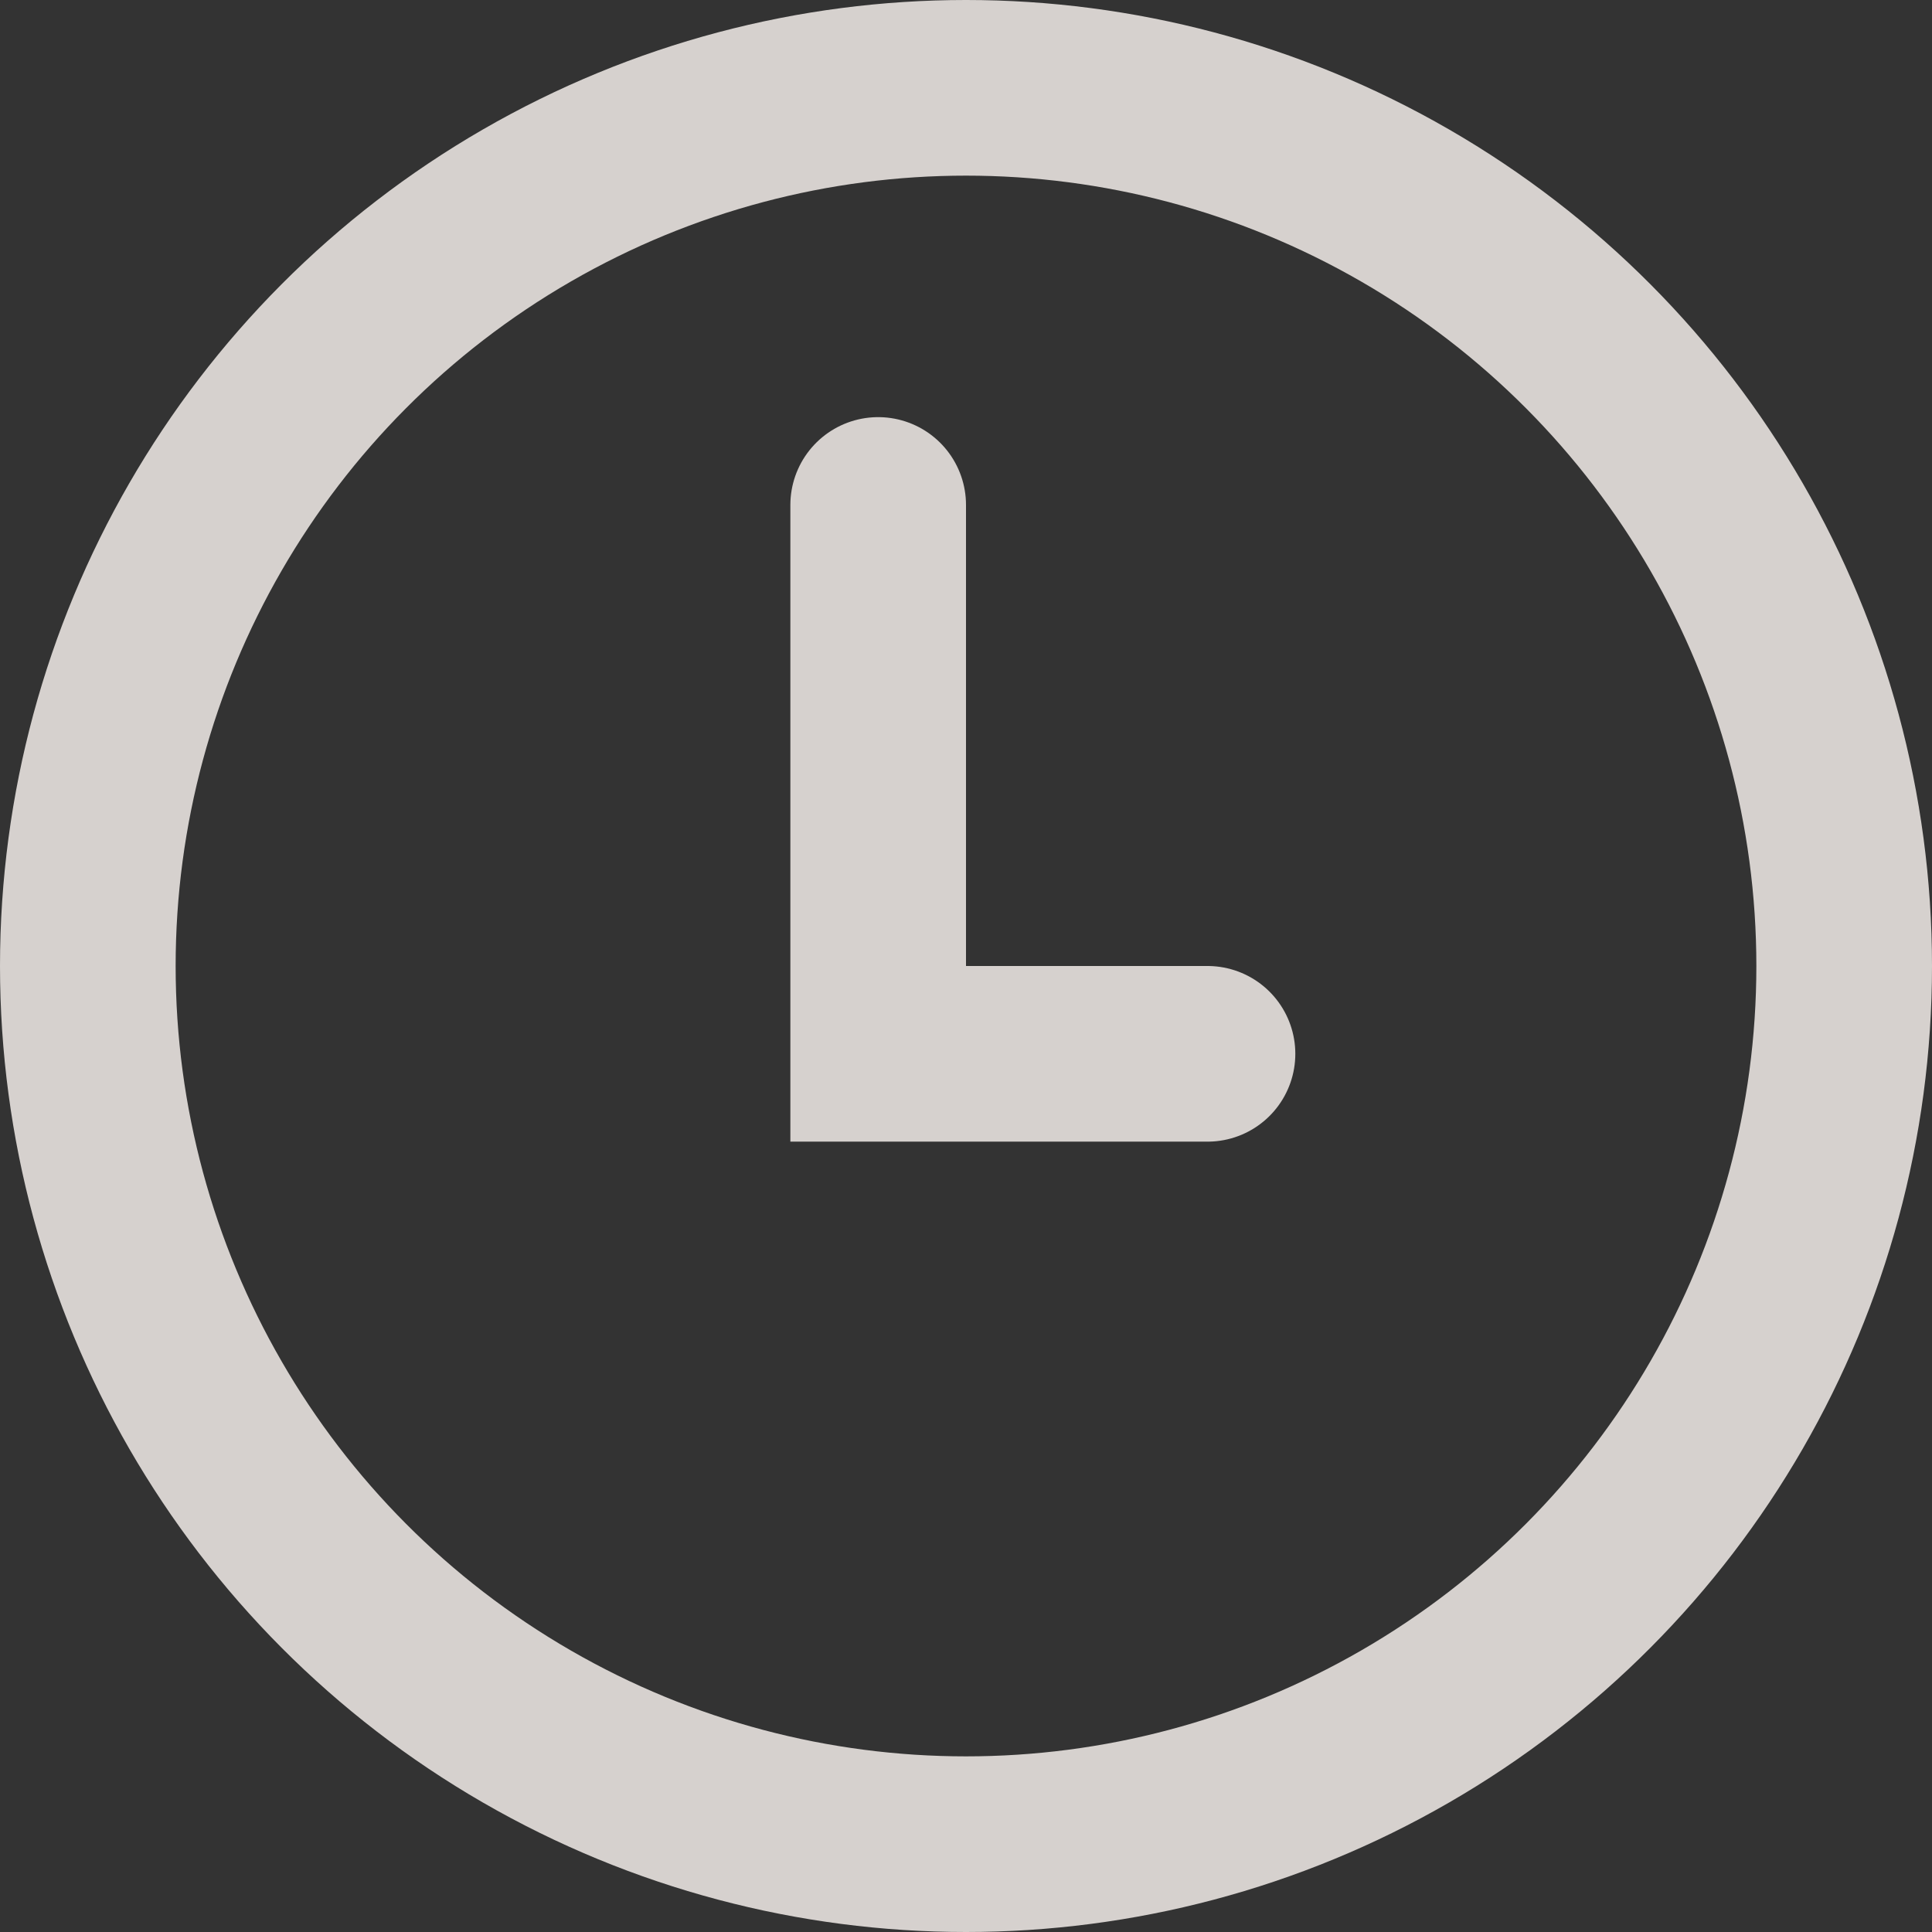
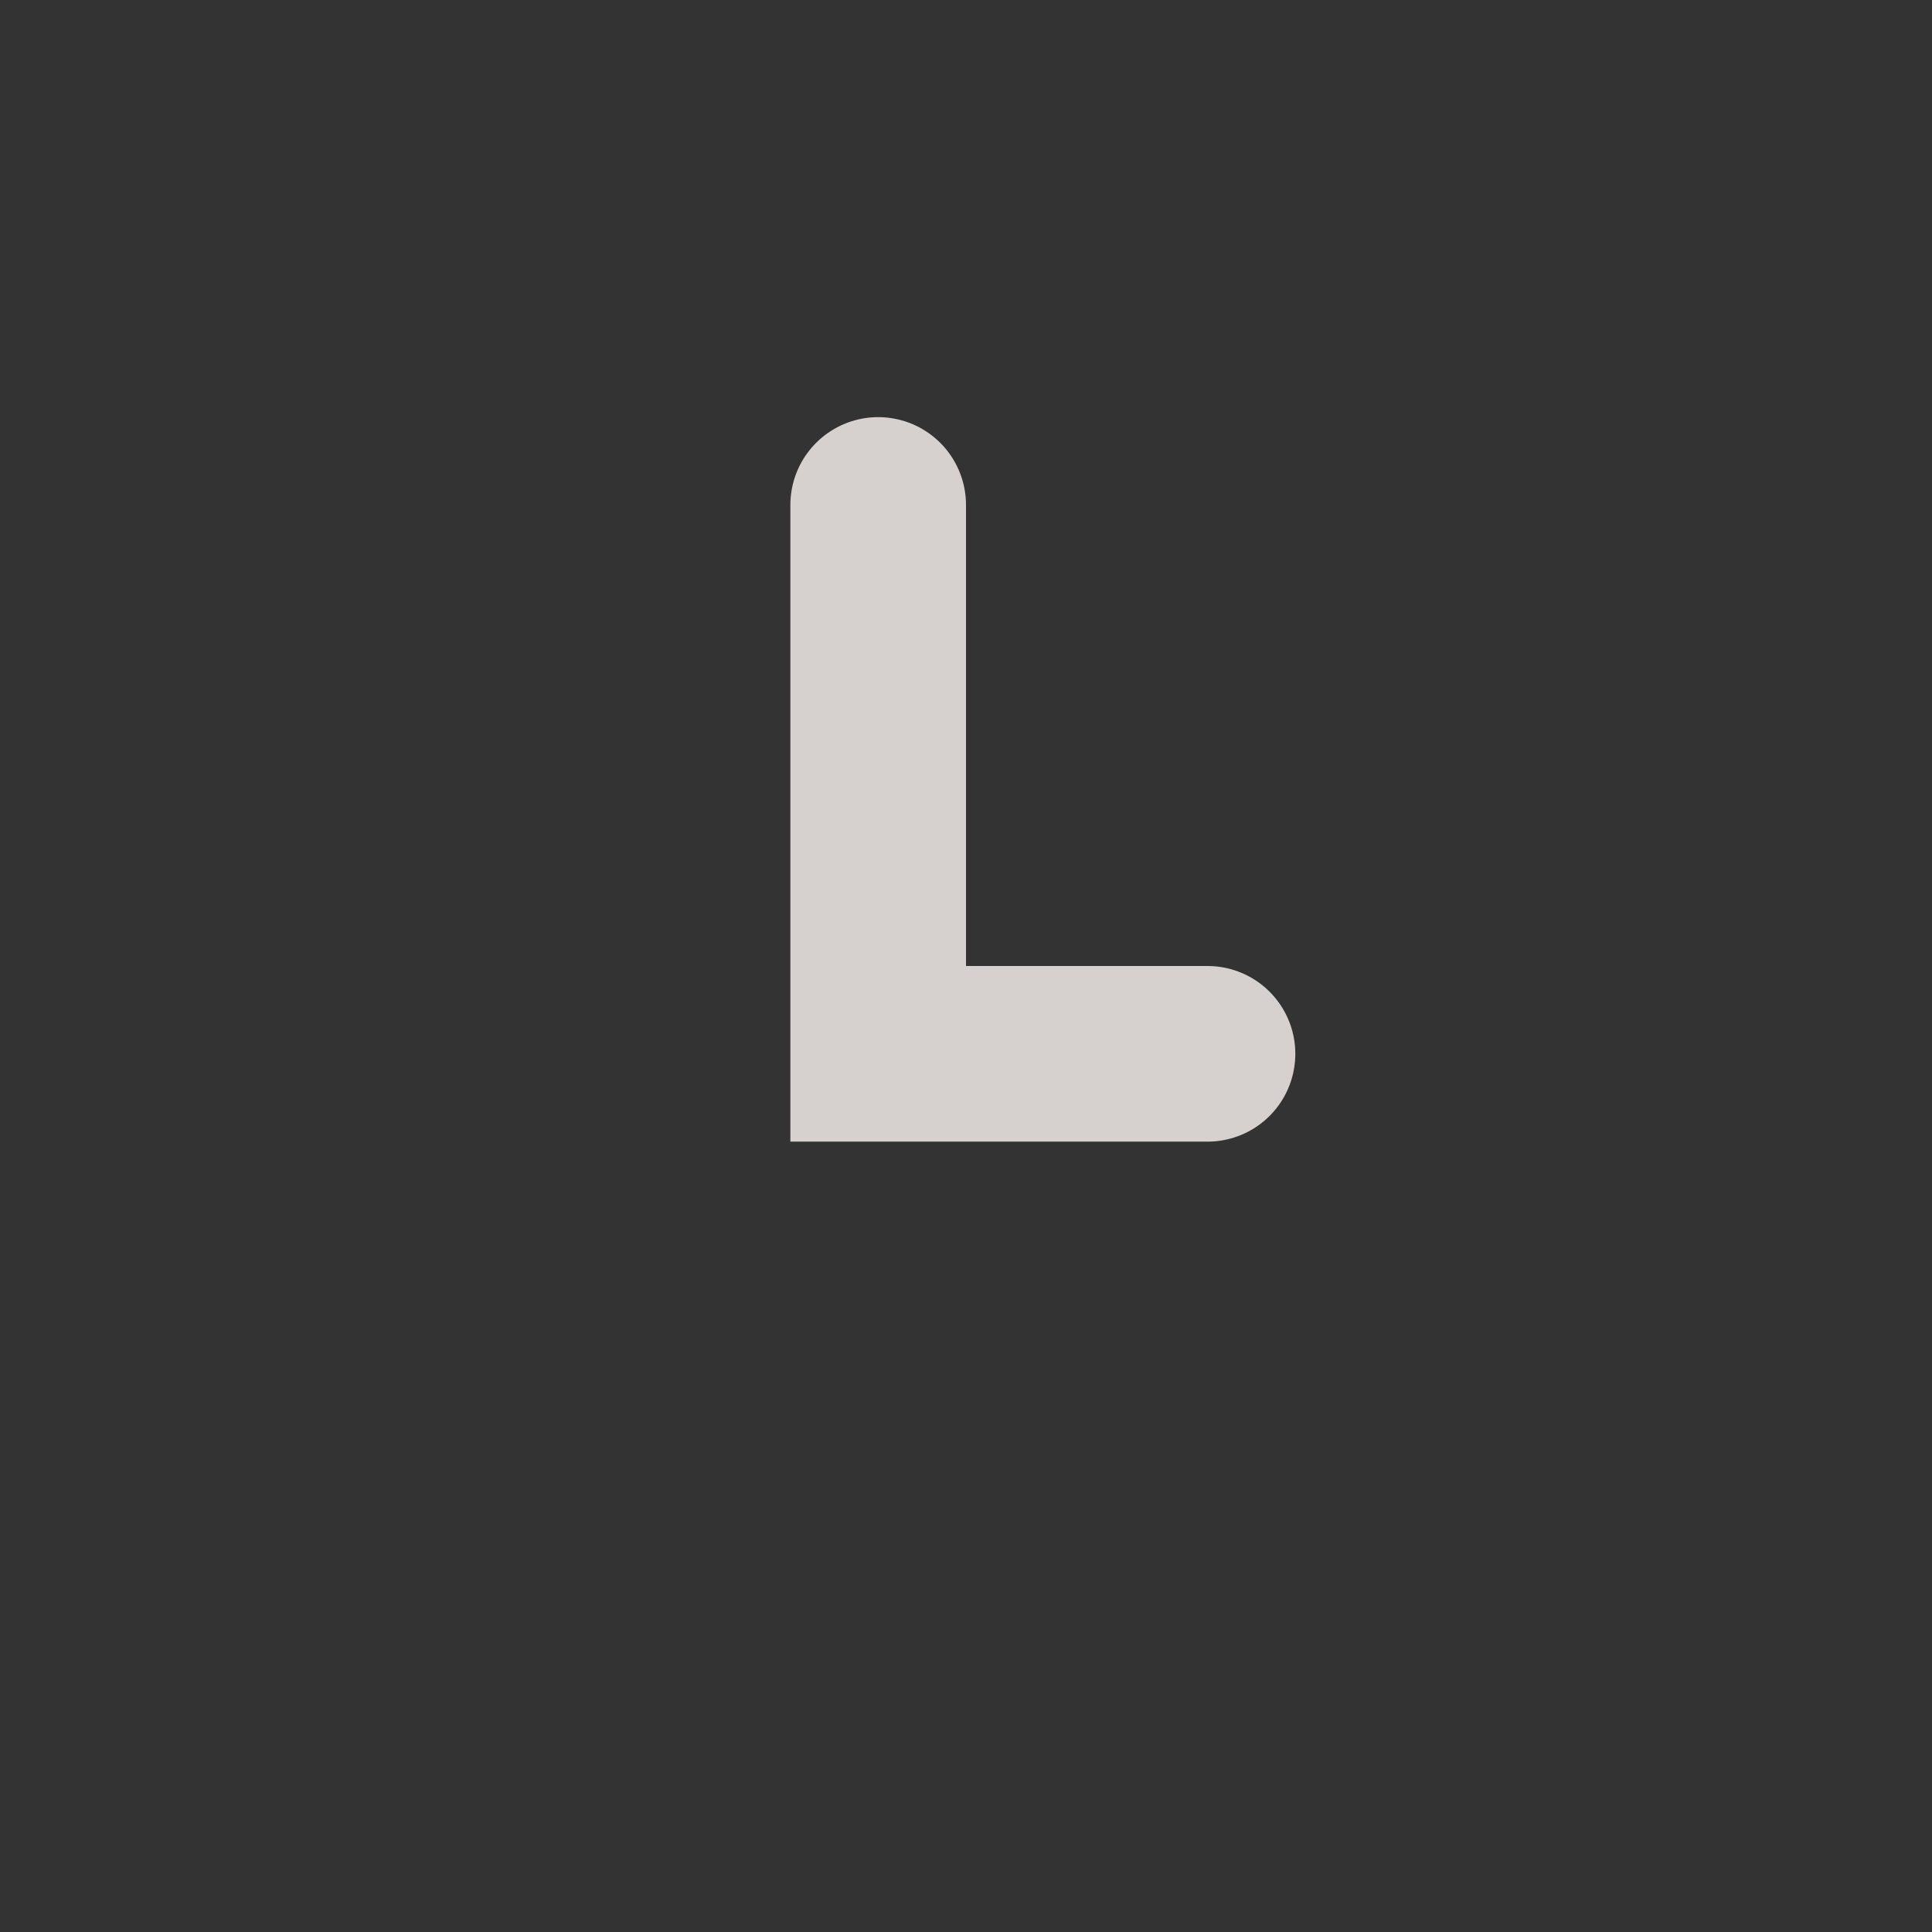
<svg xmlns="http://www.w3.org/2000/svg" width="22" height="22" viewBox="0 0 22 22" fill="none">
  <rect x="0" y="0" width="22" height="22" fill="#333333" stroke="none" />
-   <circle opacity="0.8" cx="11" cy="11" r="10" stroke="#FFF9F5" stroke-width="2" />
  <path opacity="0.8" d="M10 5.75V12H13.75" stroke="#FFF9F5" stroke-width="2" stroke-linecap="round" />
</svg>